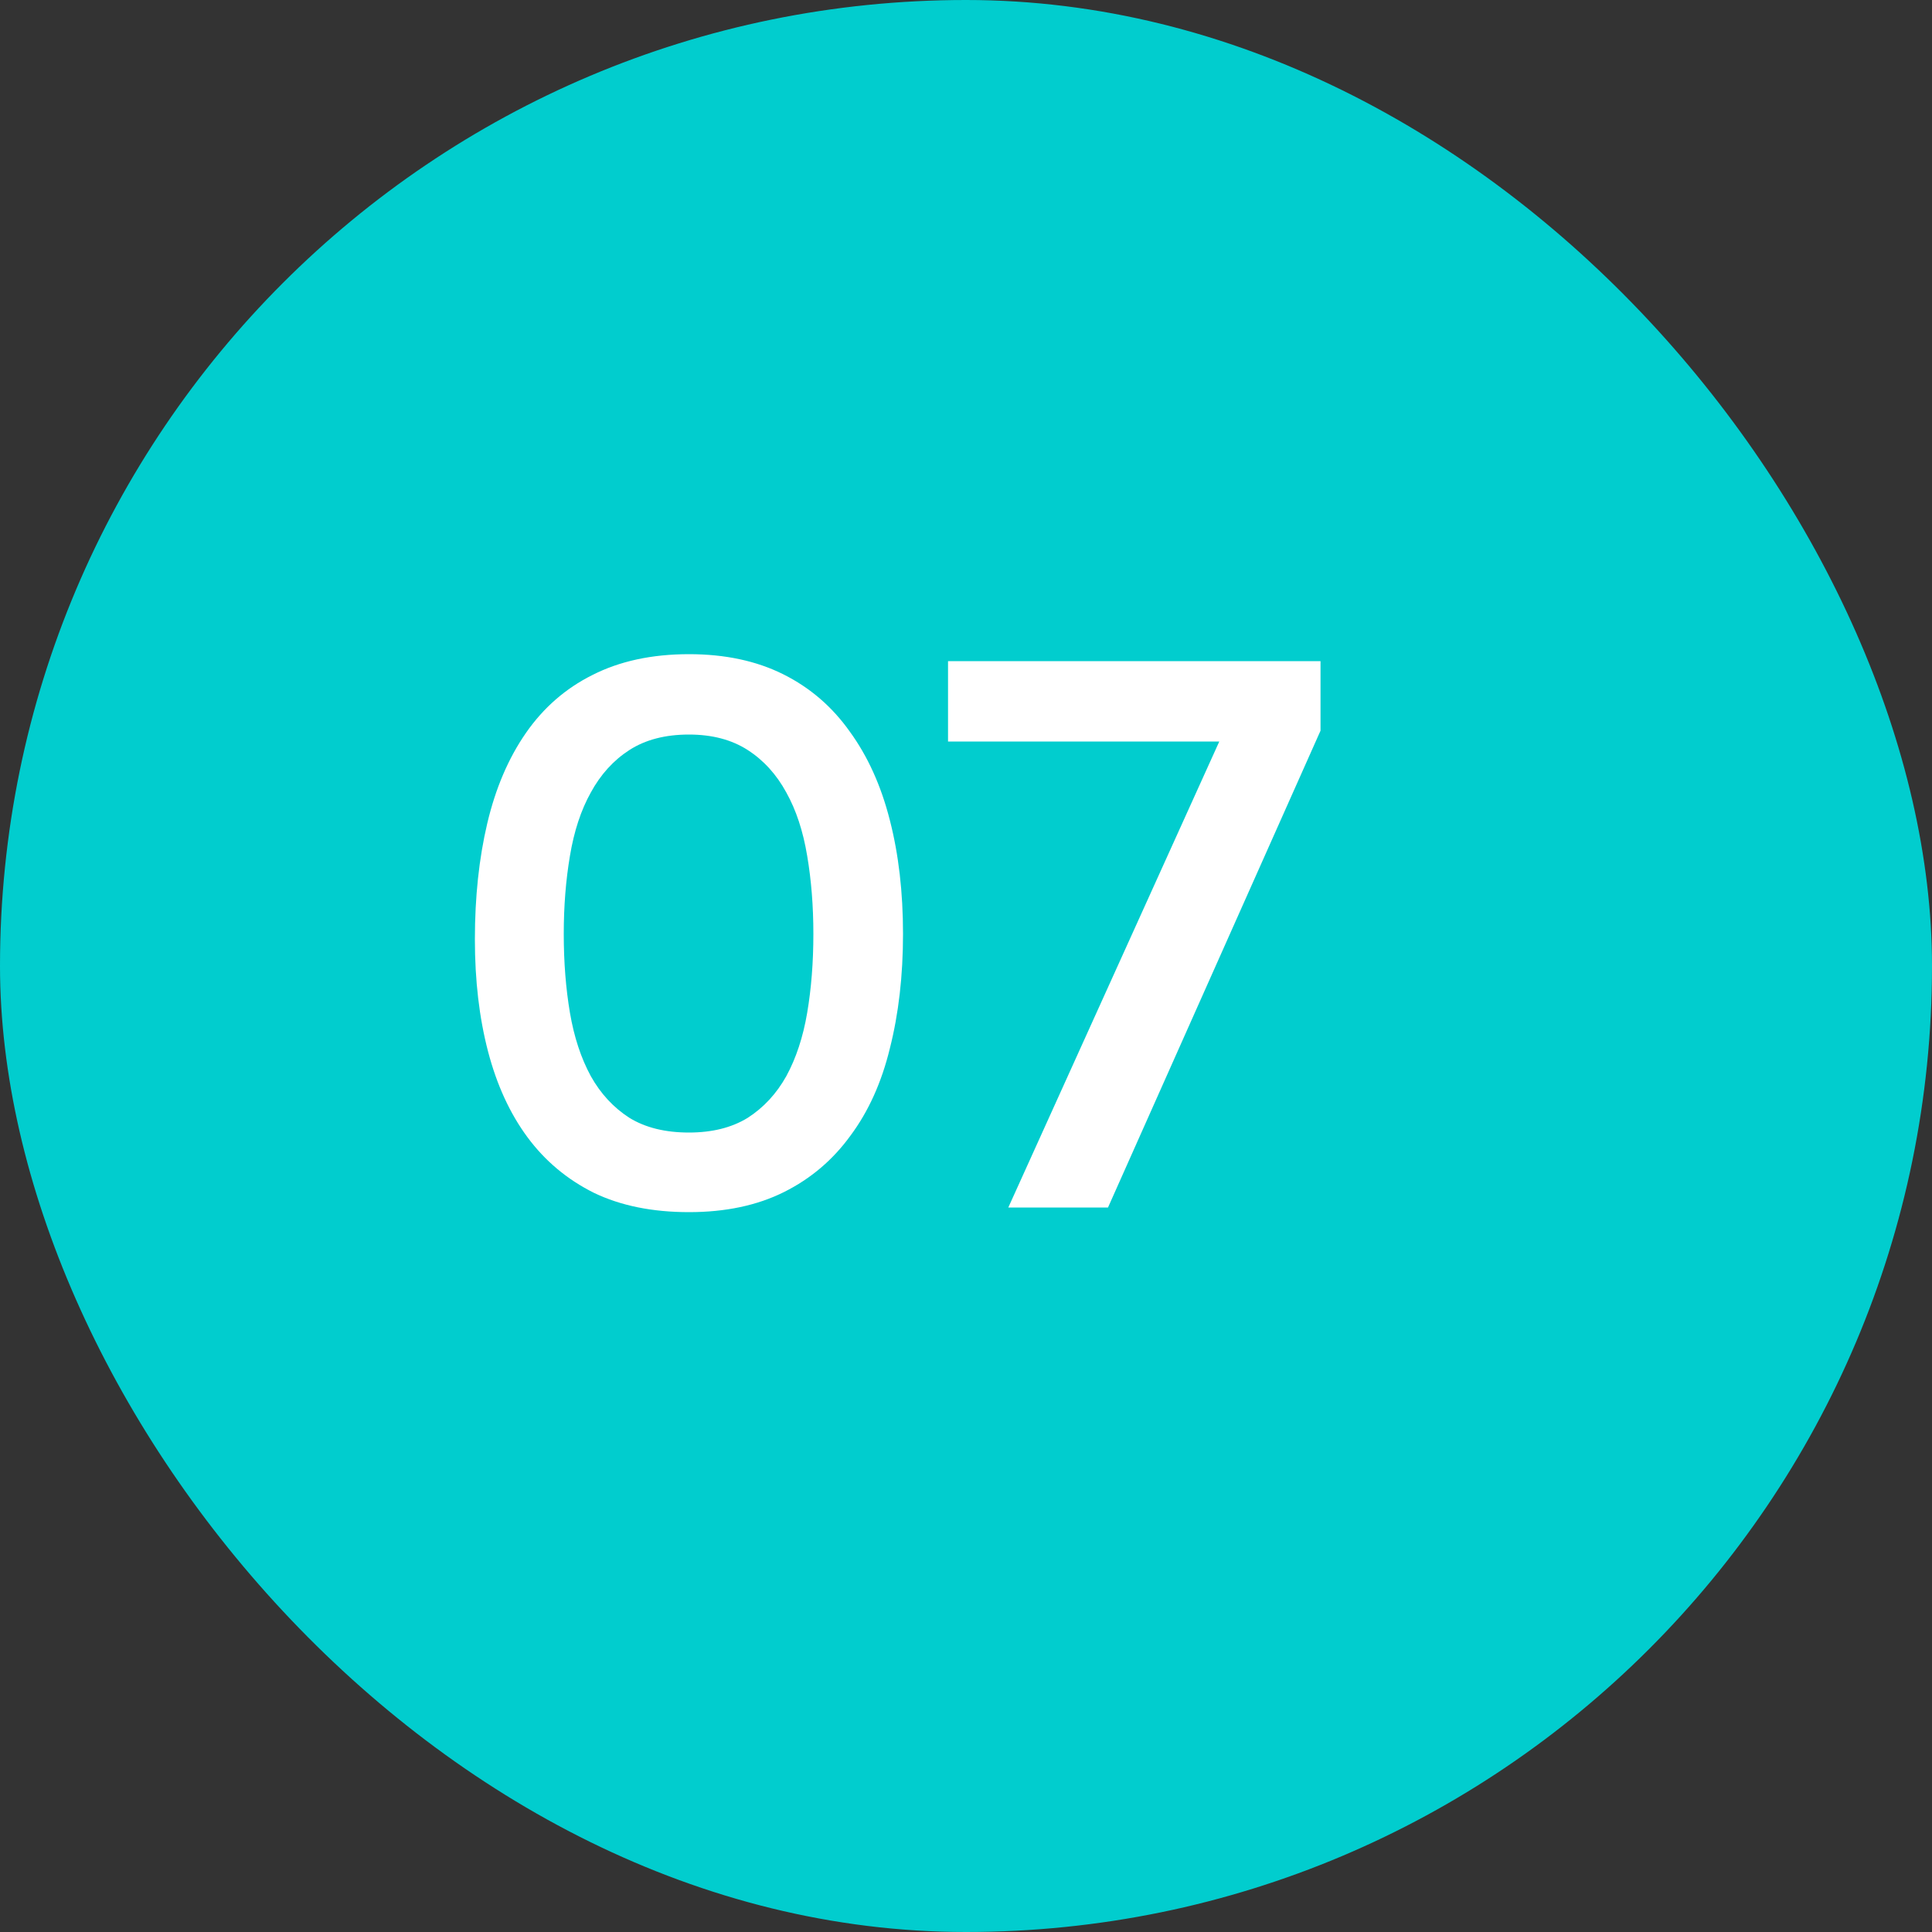
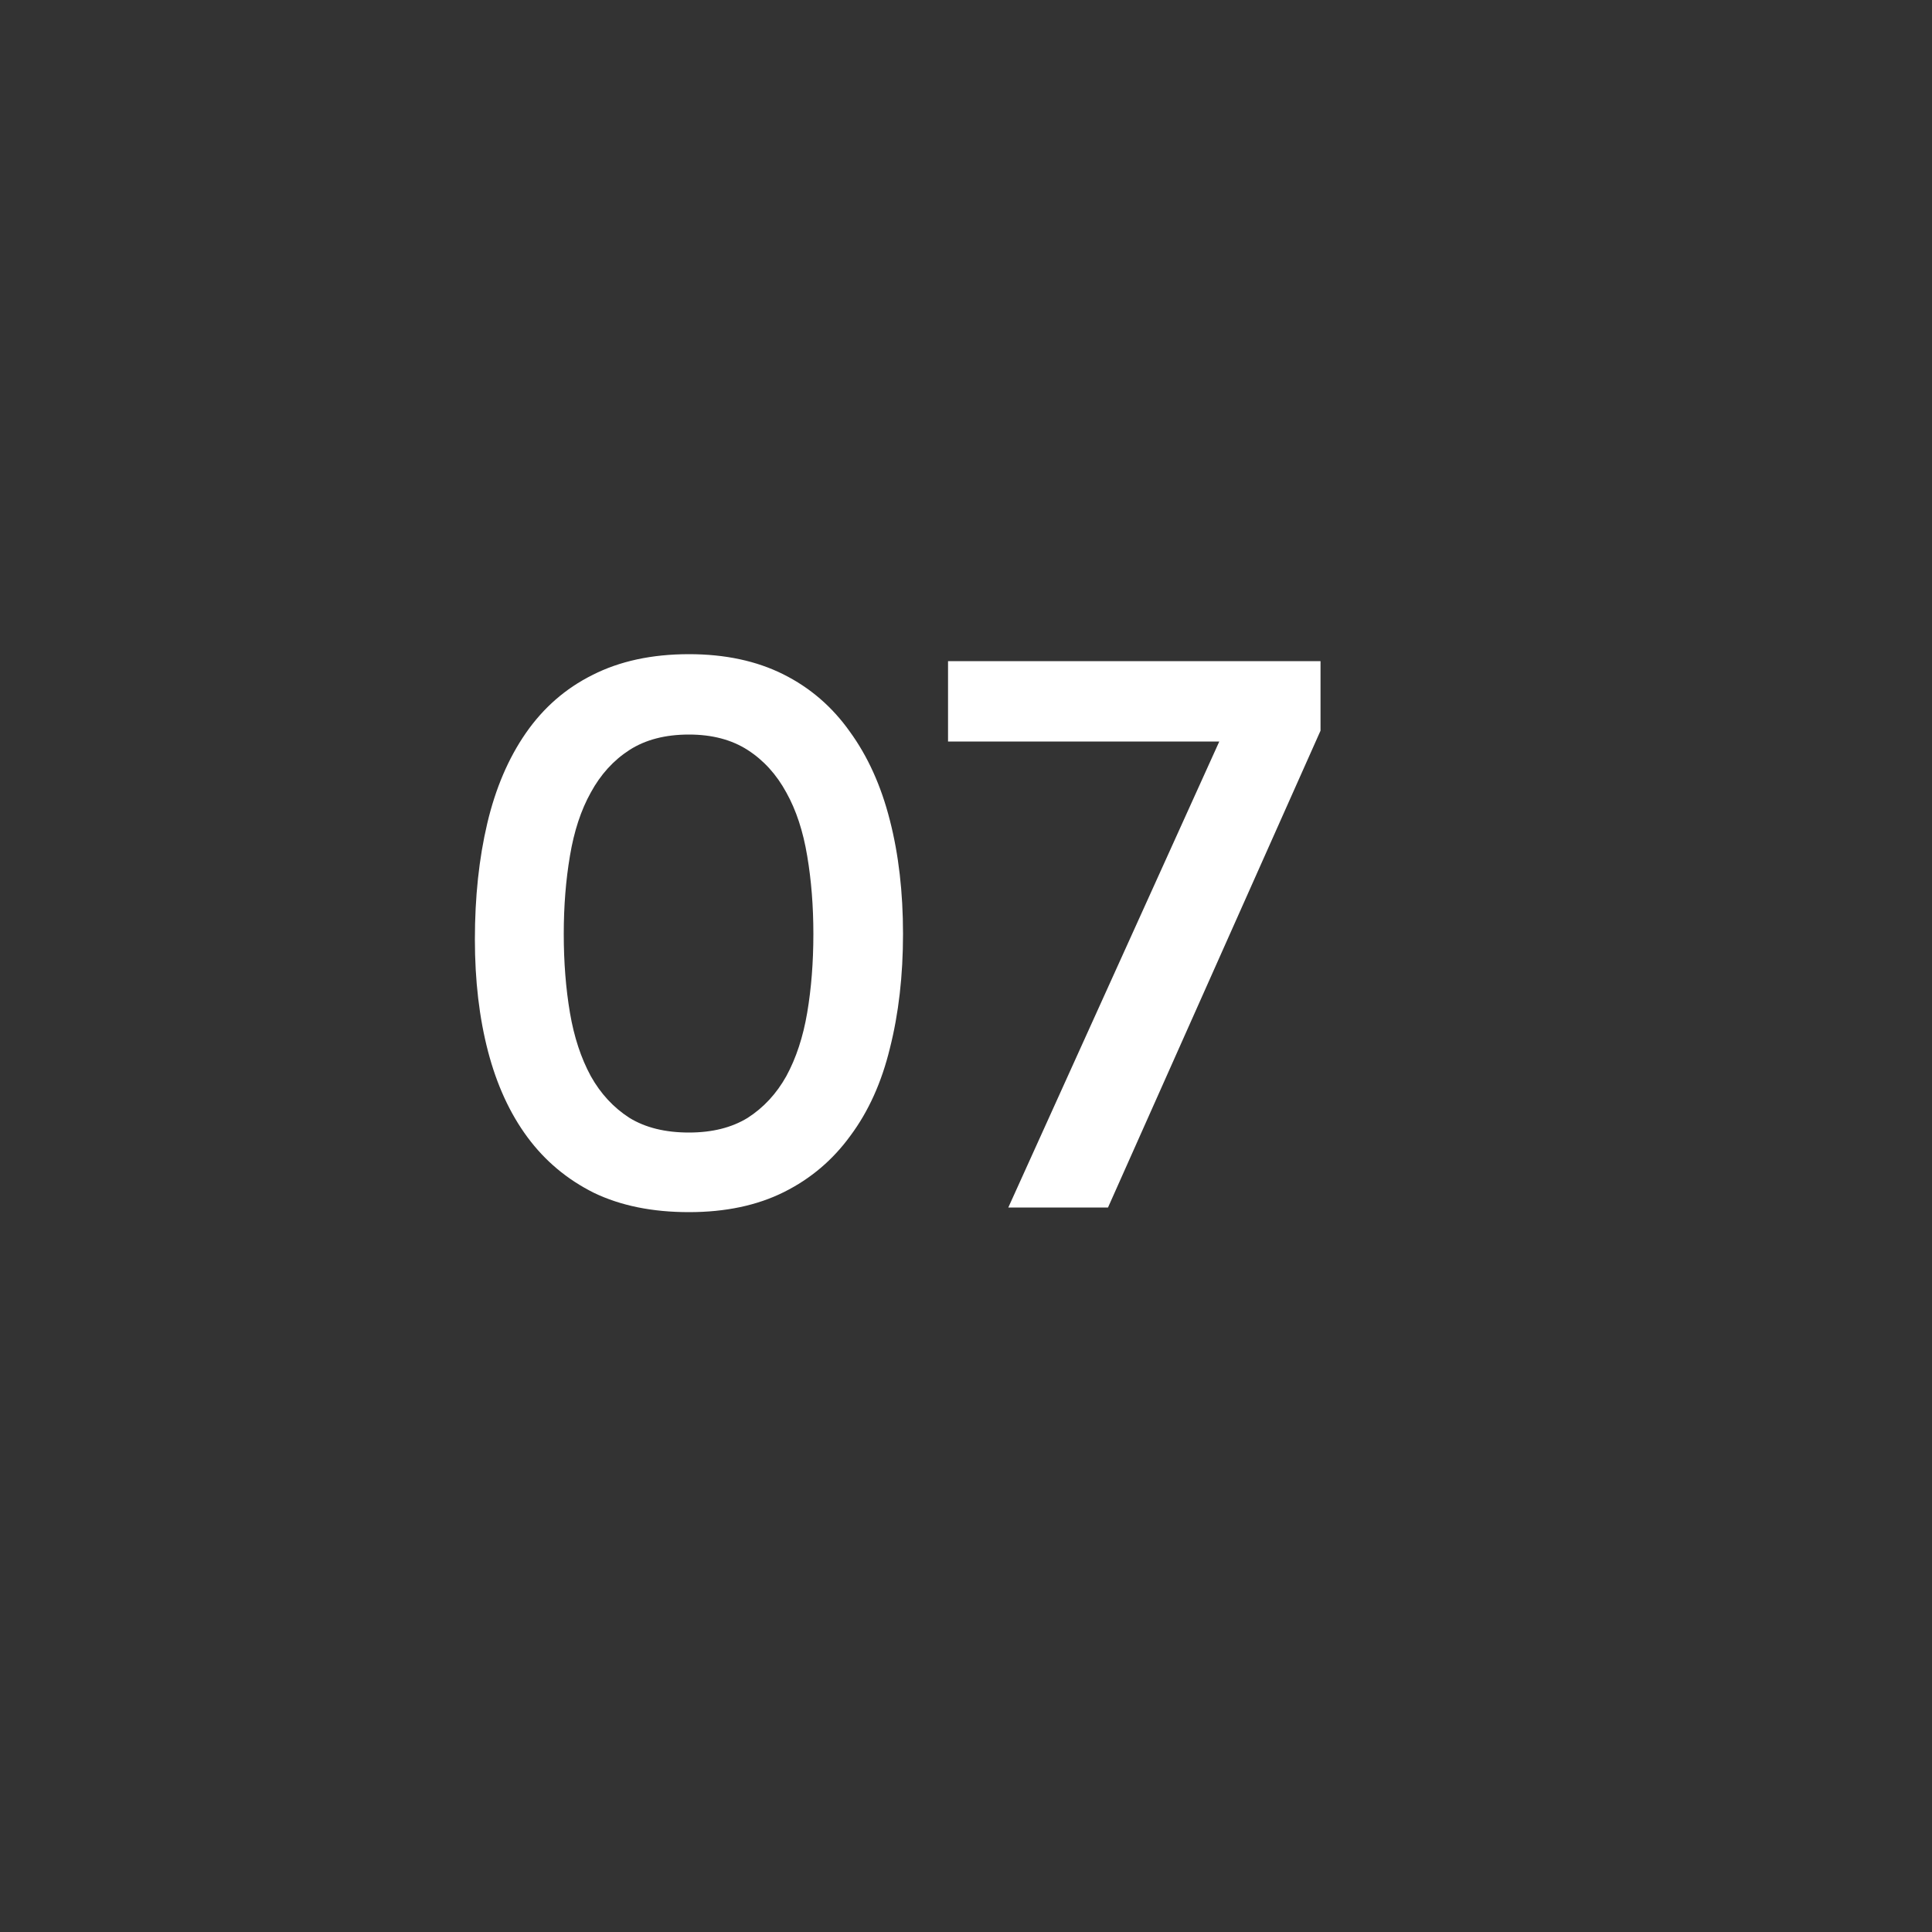
<svg xmlns="http://www.w3.org/2000/svg" width="40" height="40" viewBox="0 0 40 40" fill="none">
  <rect x="0" y="0" width="40" height="40" fill="#333333" stroke="none" />
-   <rect width="40" height="40" rx="20" fill="#01CDCE" />
  <path d="M18.696 19.336C18.696 20.2 18.605 20.989 18.424 21.704C18.253 22.408 17.981 23.011 17.608 23.512C17.245 24.013 16.787 24.403 16.232 24.68C15.677 24.957 15.021 25.096 14.264 25.096C13.507 25.096 12.851 24.963 12.296 24.696C11.741 24.419 11.283 24.035 10.92 23.544C10.557 23.053 10.285 22.461 10.104 21.768C9.923 21.075 9.832 20.301 9.832 19.448C9.832 18.573 9.917 17.773 10.088 17.048C10.259 16.323 10.525 15.699 10.888 15.176C11.251 14.653 11.709 14.253 12.264 13.976C12.829 13.688 13.496 13.544 14.264 13.544C15.011 13.544 15.661 13.683 16.216 13.96C16.771 14.237 17.229 14.632 17.592 15.144C17.965 15.656 18.243 16.269 18.424 16.984C18.605 17.688 18.696 18.472 18.696 19.336ZM11.672 19.336C11.672 19.923 11.715 20.467 11.8 20.968C11.885 21.469 12.029 21.907 12.232 22.28C12.435 22.643 12.701 22.931 13.032 23.144C13.363 23.347 13.773 23.448 14.264 23.448C14.744 23.448 15.149 23.347 15.48 23.144C15.811 22.931 16.077 22.643 16.28 22.28C16.483 21.907 16.627 21.469 16.712 20.968C16.797 20.467 16.84 19.923 16.84 19.336C16.84 18.76 16.797 18.221 16.712 17.72C16.627 17.208 16.483 16.771 16.28 16.408C16.077 16.035 15.811 15.741 15.48 15.528C15.149 15.315 14.744 15.208 14.264 15.208C13.773 15.208 13.363 15.315 13.032 15.528C12.701 15.741 12.435 16.035 12.232 16.408C12.029 16.771 11.885 17.208 11.8 17.72C11.715 18.221 11.672 18.76 11.672 19.336ZM20.876 25L25.244 15.352H19.628V13.688H27.34V15.128L22.94 25H20.876Z" fill="white" />
</svg>